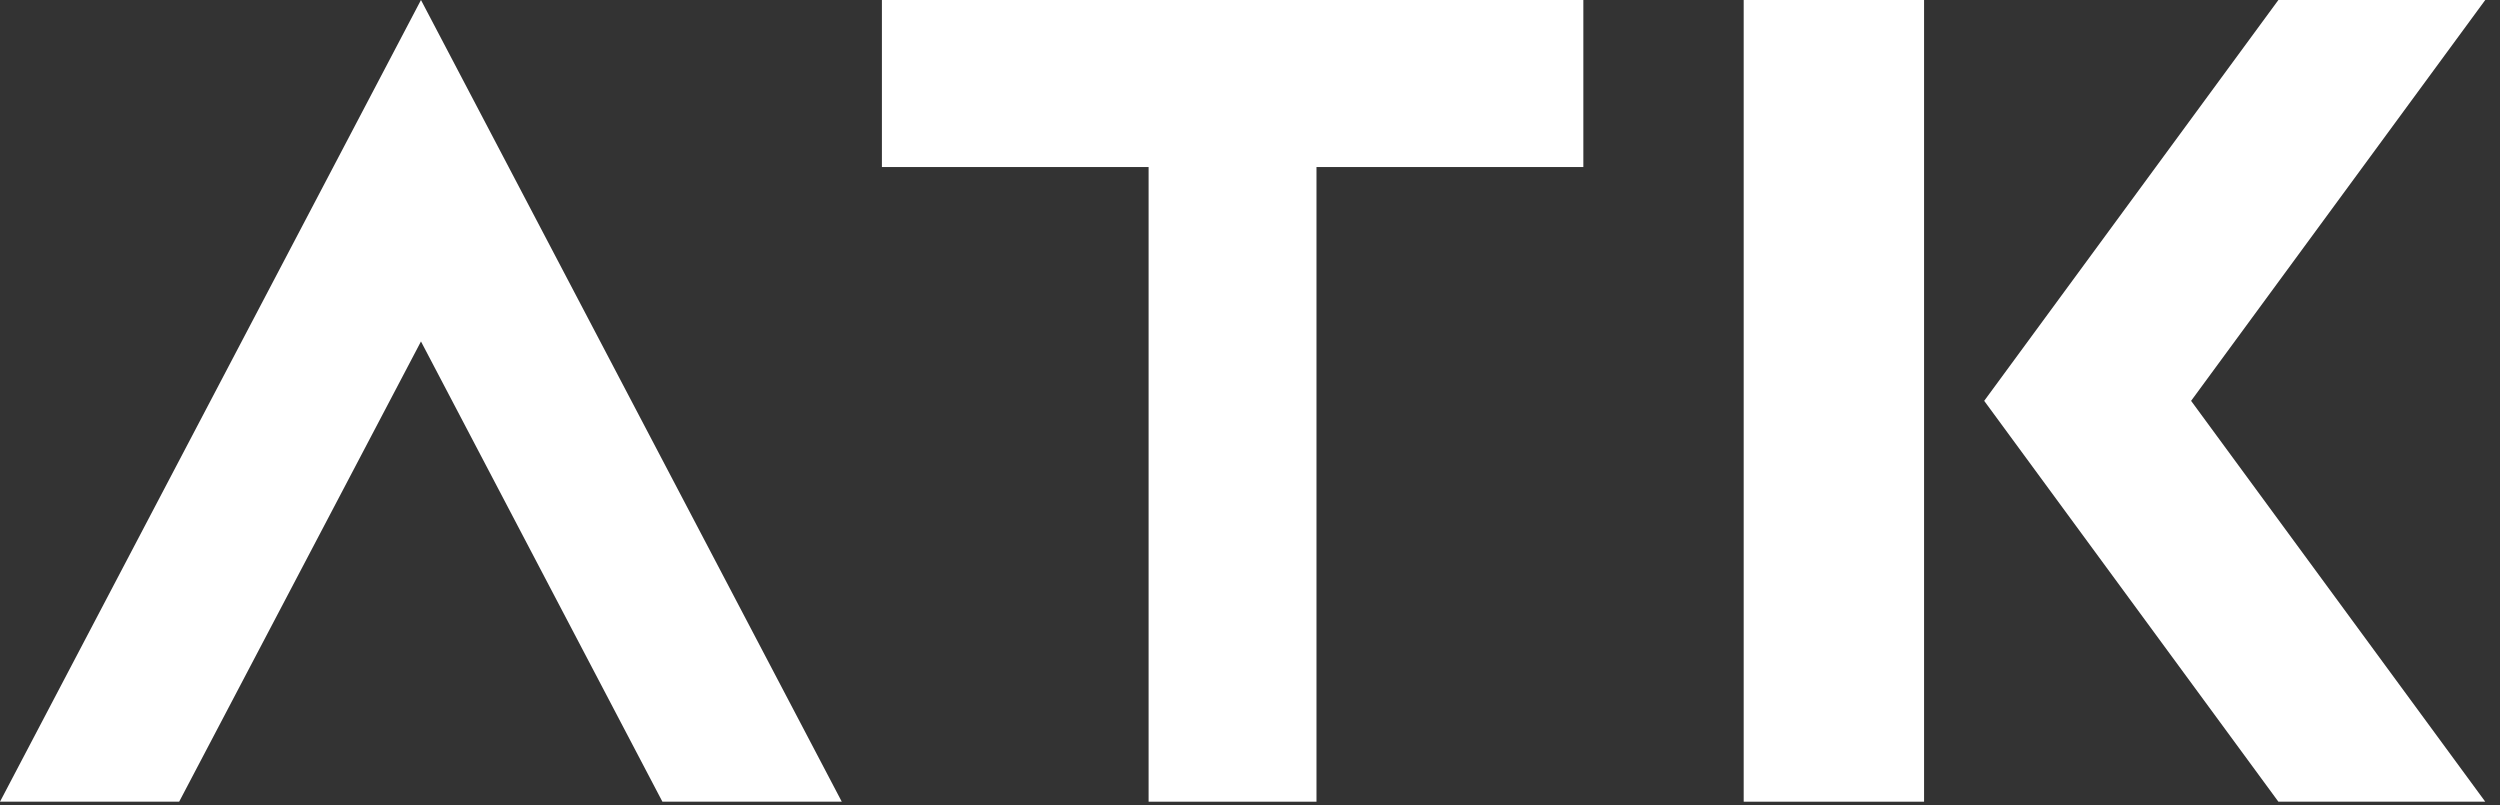
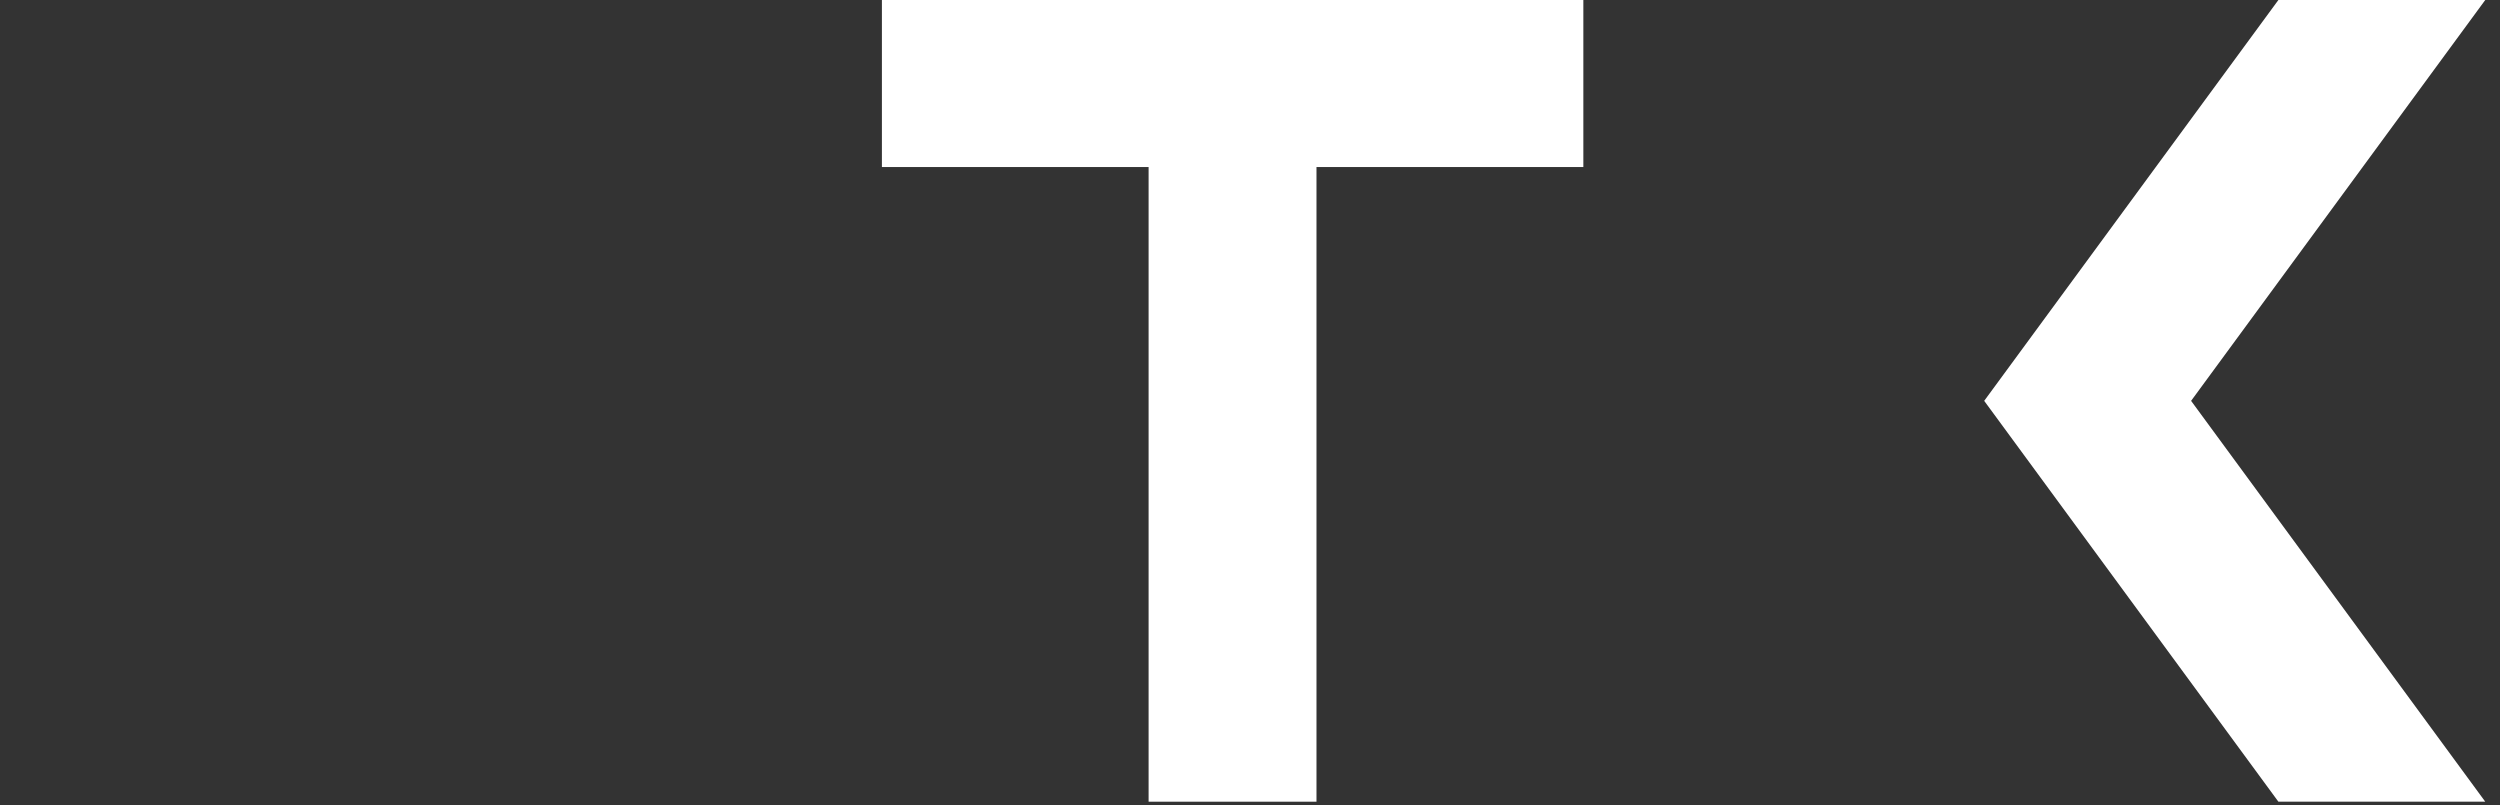
<svg xmlns="http://www.w3.org/2000/svg" width="59" height="19" viewBox="0 0 59 19" fill="none">
  <rect x="0" y="0" width="59" height="19" fill="#333333" stroke="none" />
-   <path d="M0 18.92L9.935 0L19.866 18.92H15.633L9.935 8.058L4.228 18.92H0Z" fill="white" />
  <path d="M20.813 0H37.367V3.942H31.069V18.92H27.107V3.942H20.813V0Z" fill="white" />
-   <path d="M45.408 0H41.151V18.92H45.408V0Z" fill="white" />
  <path d="M53.77 0H58.652L51.71 9.46L58.652 18.92H53.77L46.827 9.46L53.77 0Z" fill="white" />
</svg>